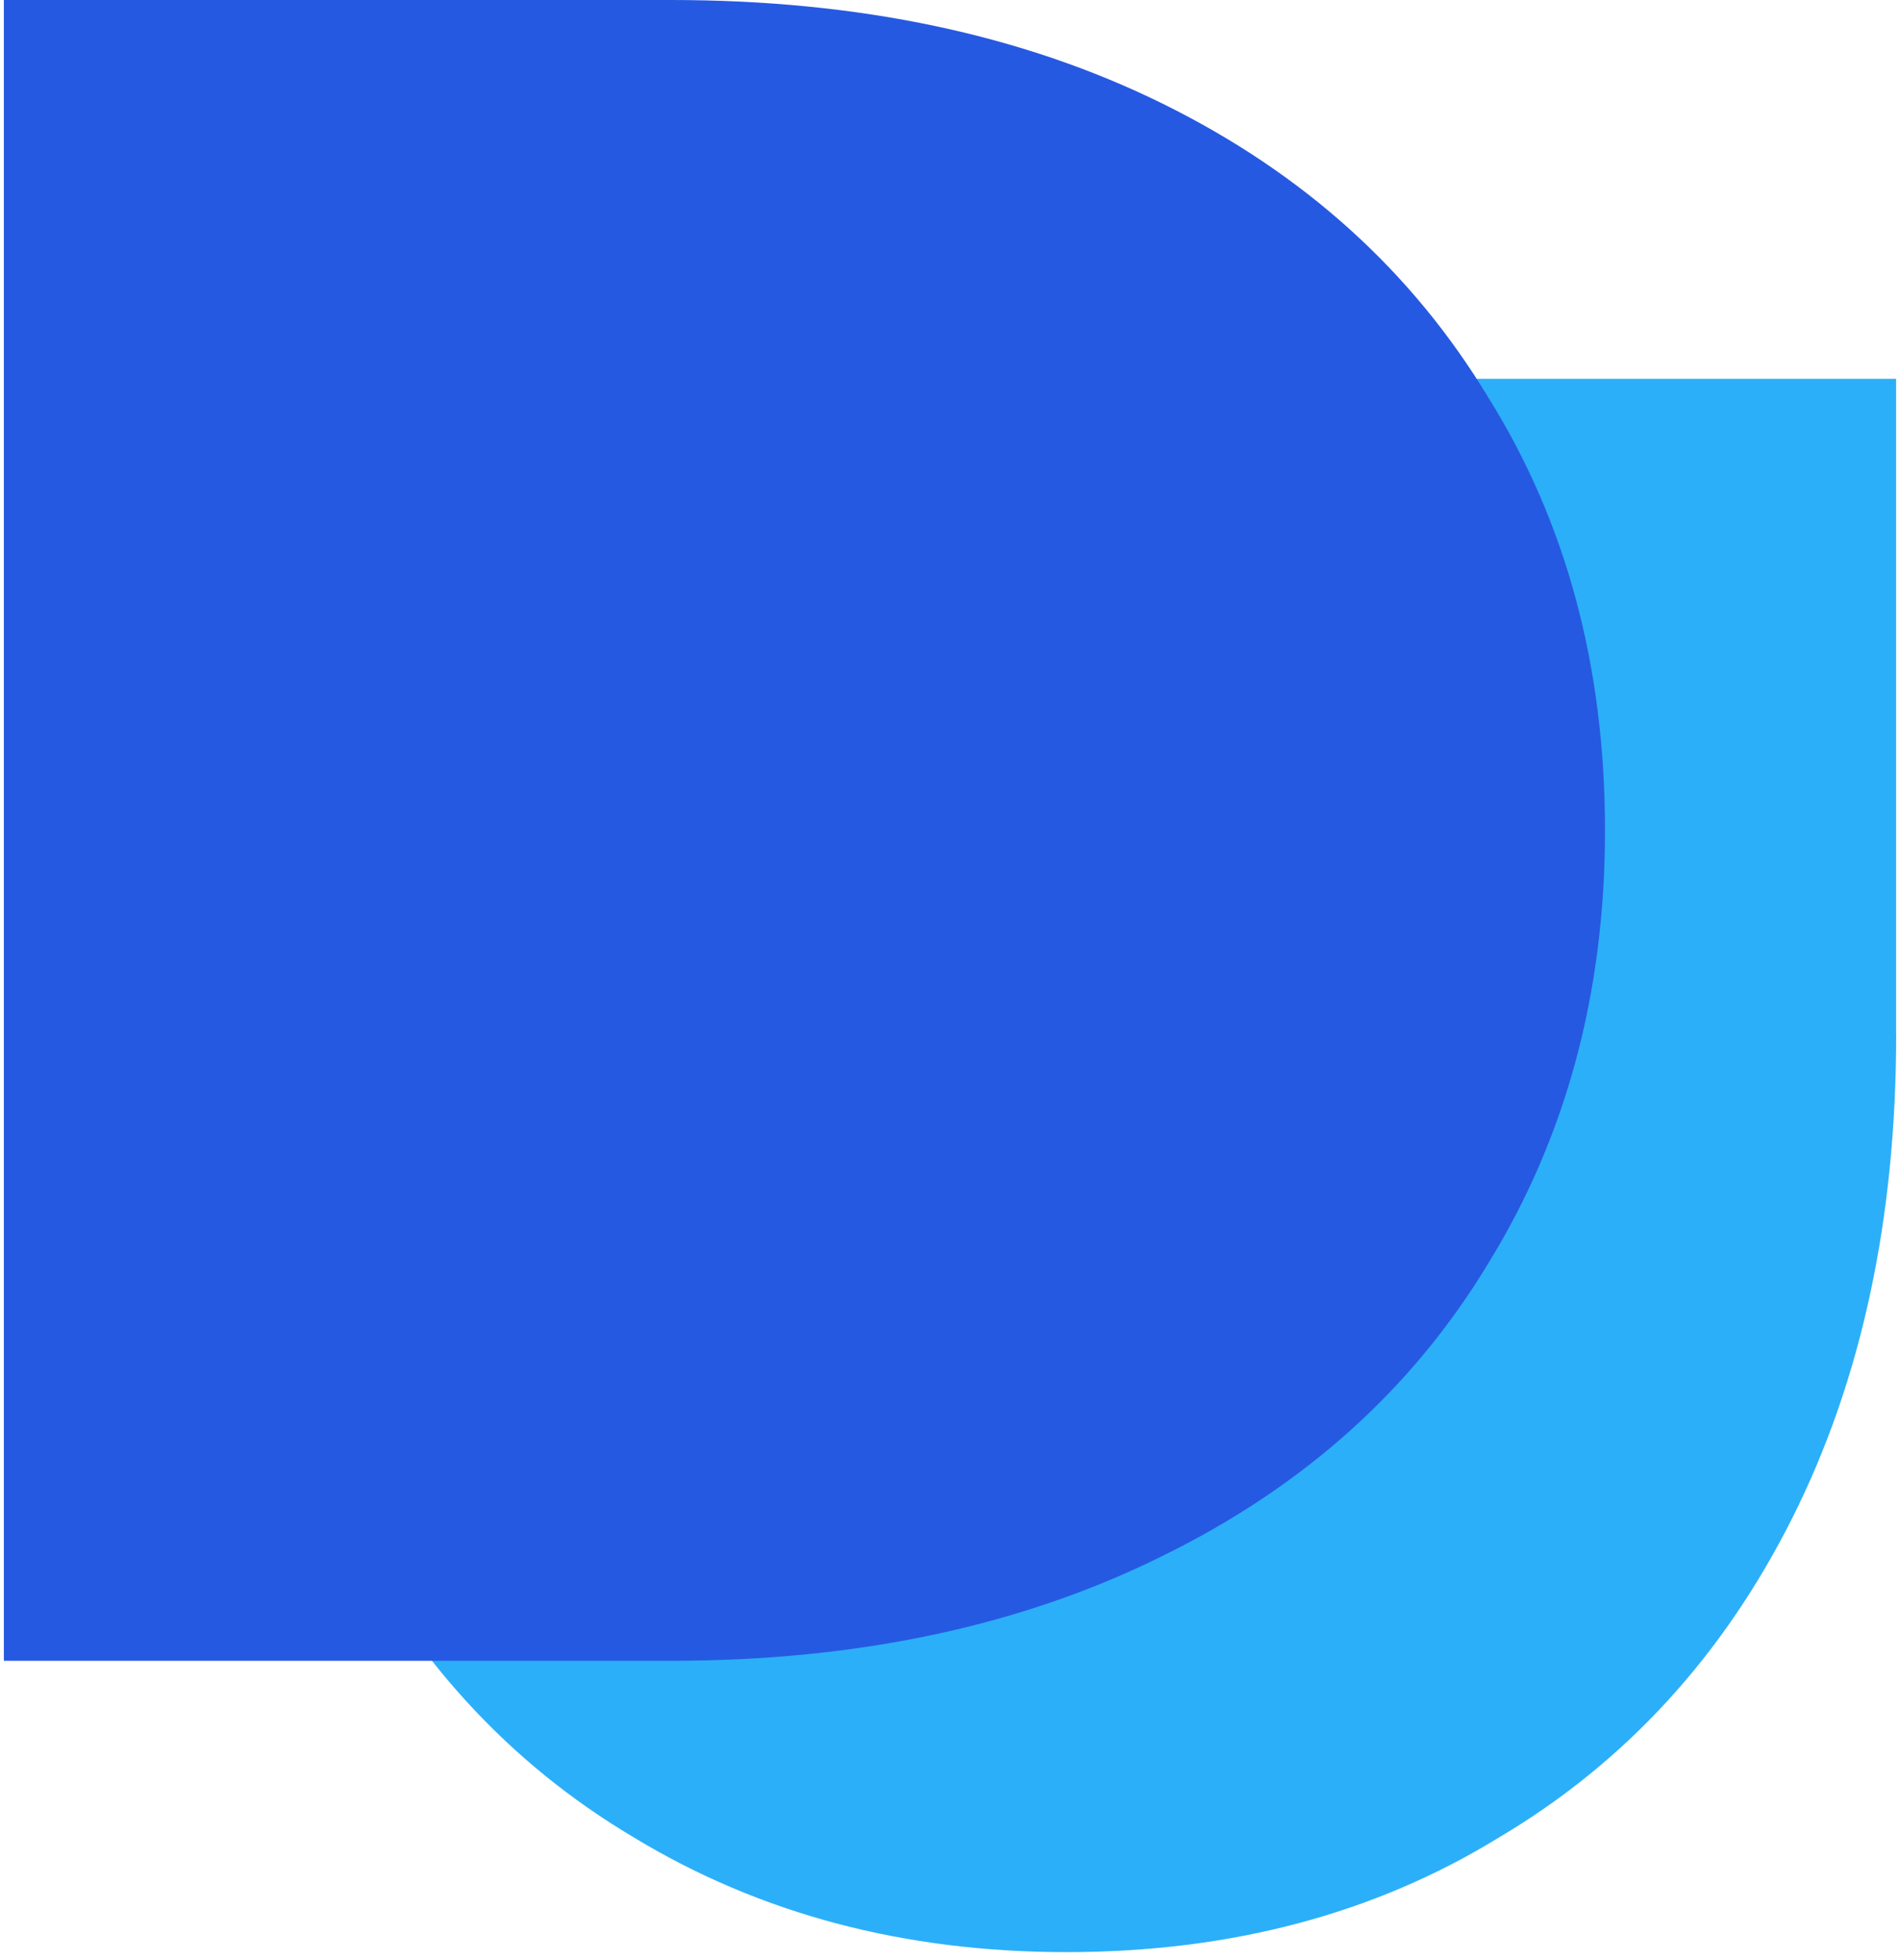
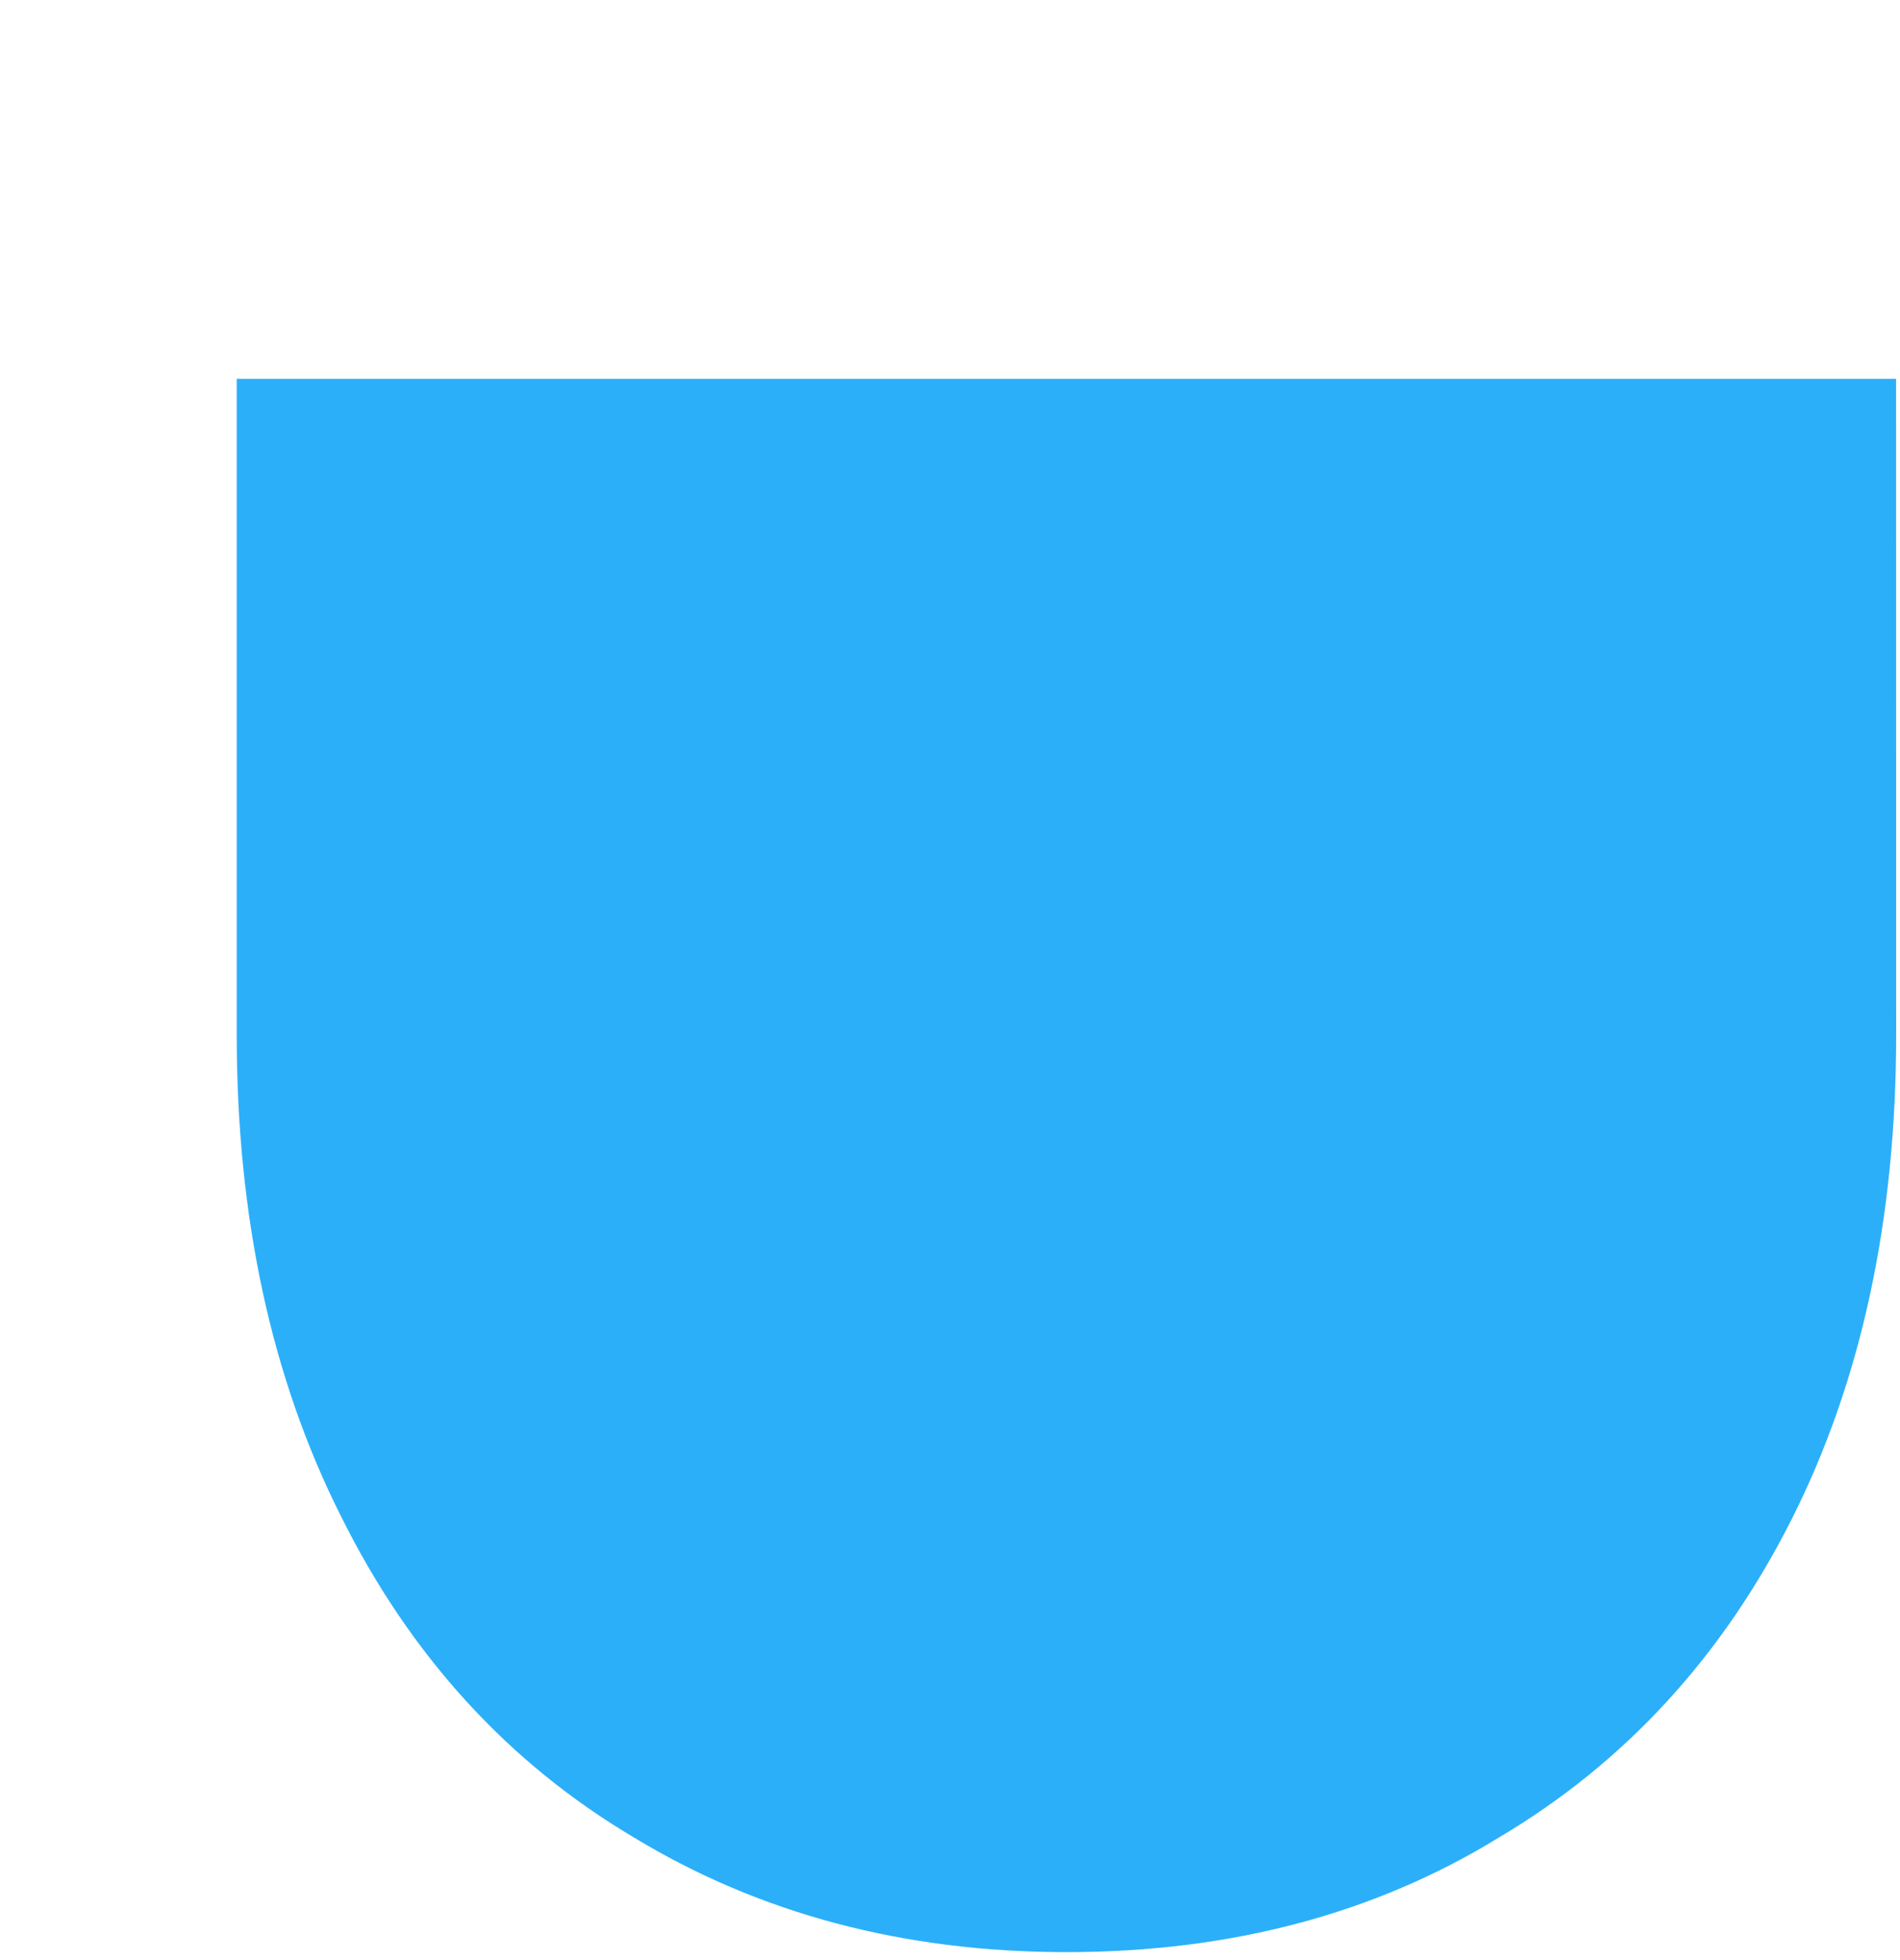
<svg xmlns="http://www.w3.org/2000/svg" fill="none" height="232" viewBox="0 0 225 232" width="225">
-   <path d="m224.547 122.468c0 21.843-4.107 40.93-12.317 57.261-8.21 16.33-19.78 28.929-34.714 37.783-14.738 9.052-31.814 13.576-51.228 13.576-19.218 0-36.294-4.524-51.228-13.576-14.933-8.854-26.5-21.547-34.71-38.079-8.213-16.337-12.317-35.321-12.317-56.968v-77.624h196.504v77.624z" fill="#2caff9" />
-   <path d="m79.488 0c22.238 0 41.671 4.109 58.293 12.322 16.621 8.214 29.444 19.79 38.463 34.727 9.219 14.745 13.823 31.829 13.823 51.252 0 19.227-4.61 36.311-13.823 51.252-9.016 14.94-21.936 26.512-38.762 34.726-16.628 8.217-35.96 12.323-57.997 12.323h-79.027v-196.602z" fill="#2659e2" />
+   <path d="m224.547 122.468c0 21.843-4.107 40.93-12.317 57.261-8.21 16.33-19.78 28.929-34.714 37.783-14.738 9.052-31.814 13.576-51.228 13.576-19.218 0-36.294-4.524-51.228-13.576-14.933-8.854-26.5-21.547-34.71-38.079-8.213-16.337-12.317-35.321-12.317-56.968v-77.624h196.504z" fill="#2caff9" />
</svg>